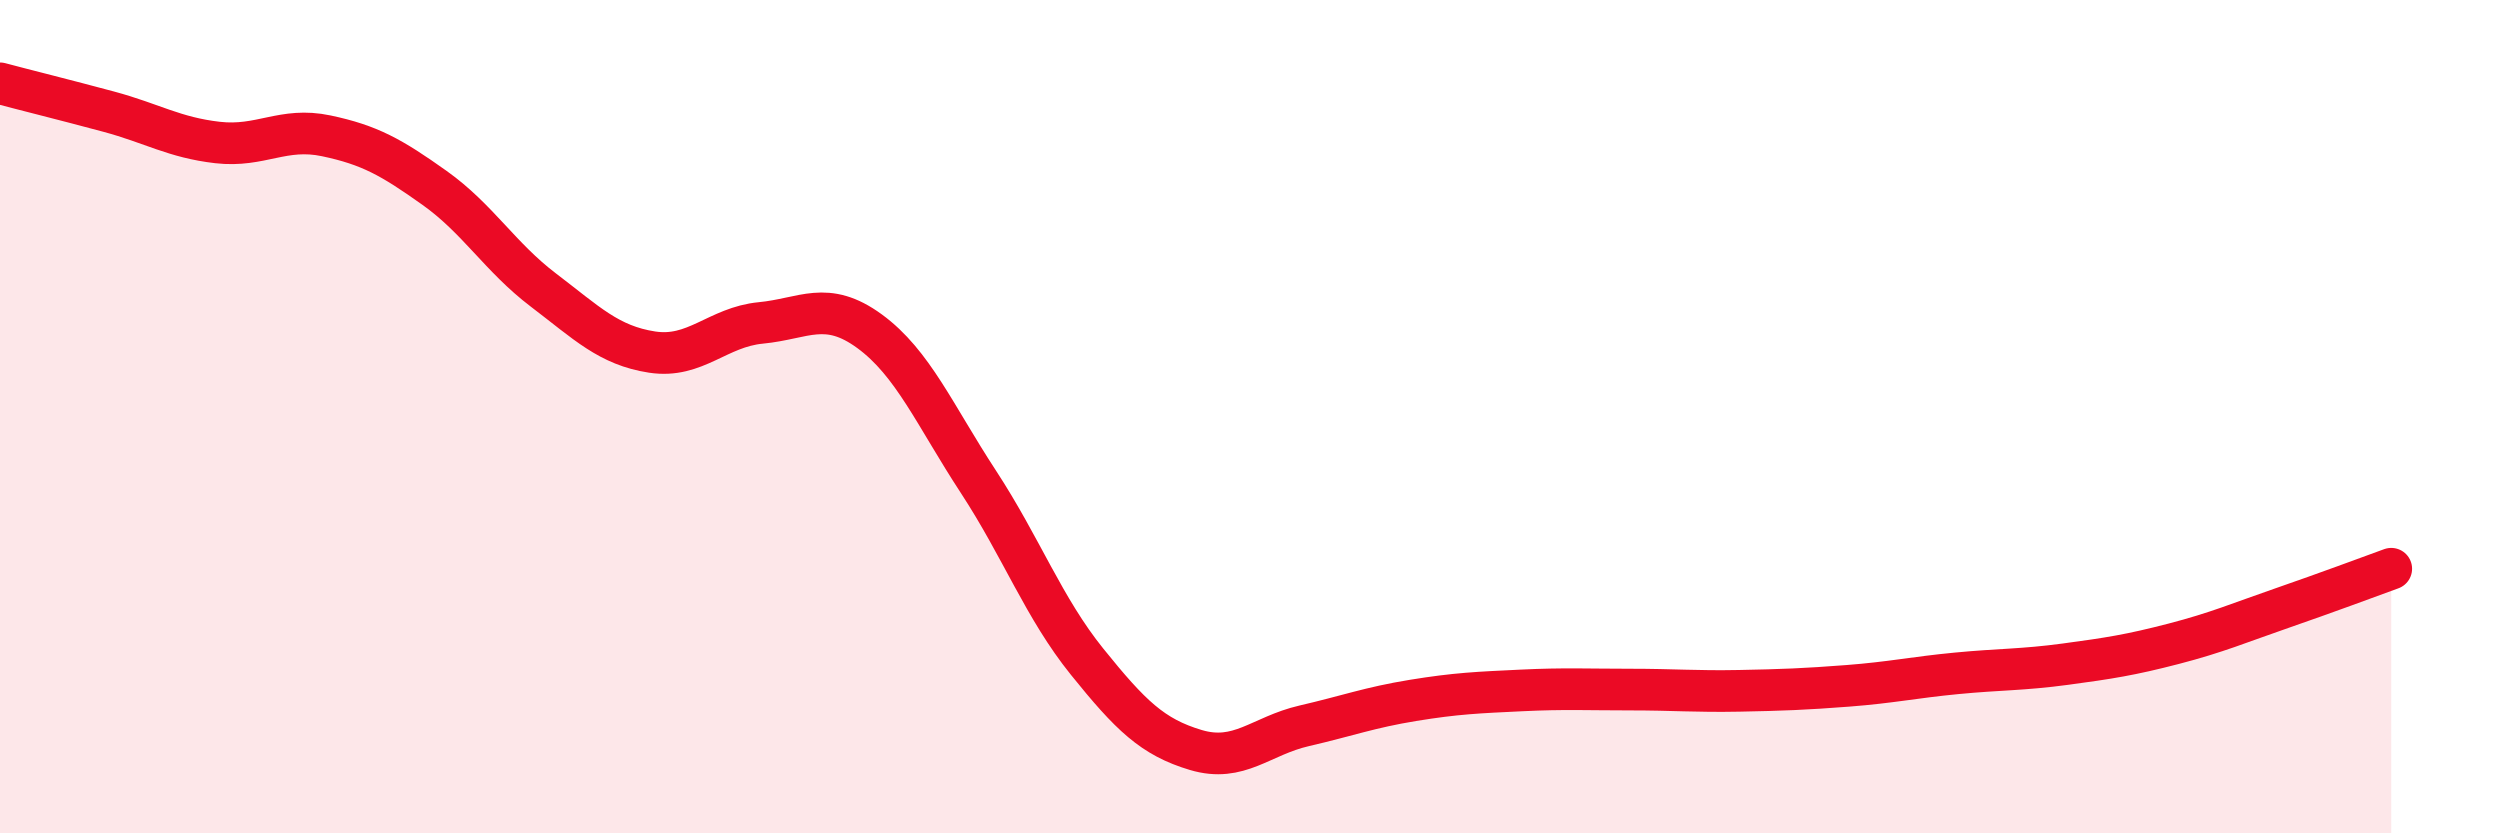
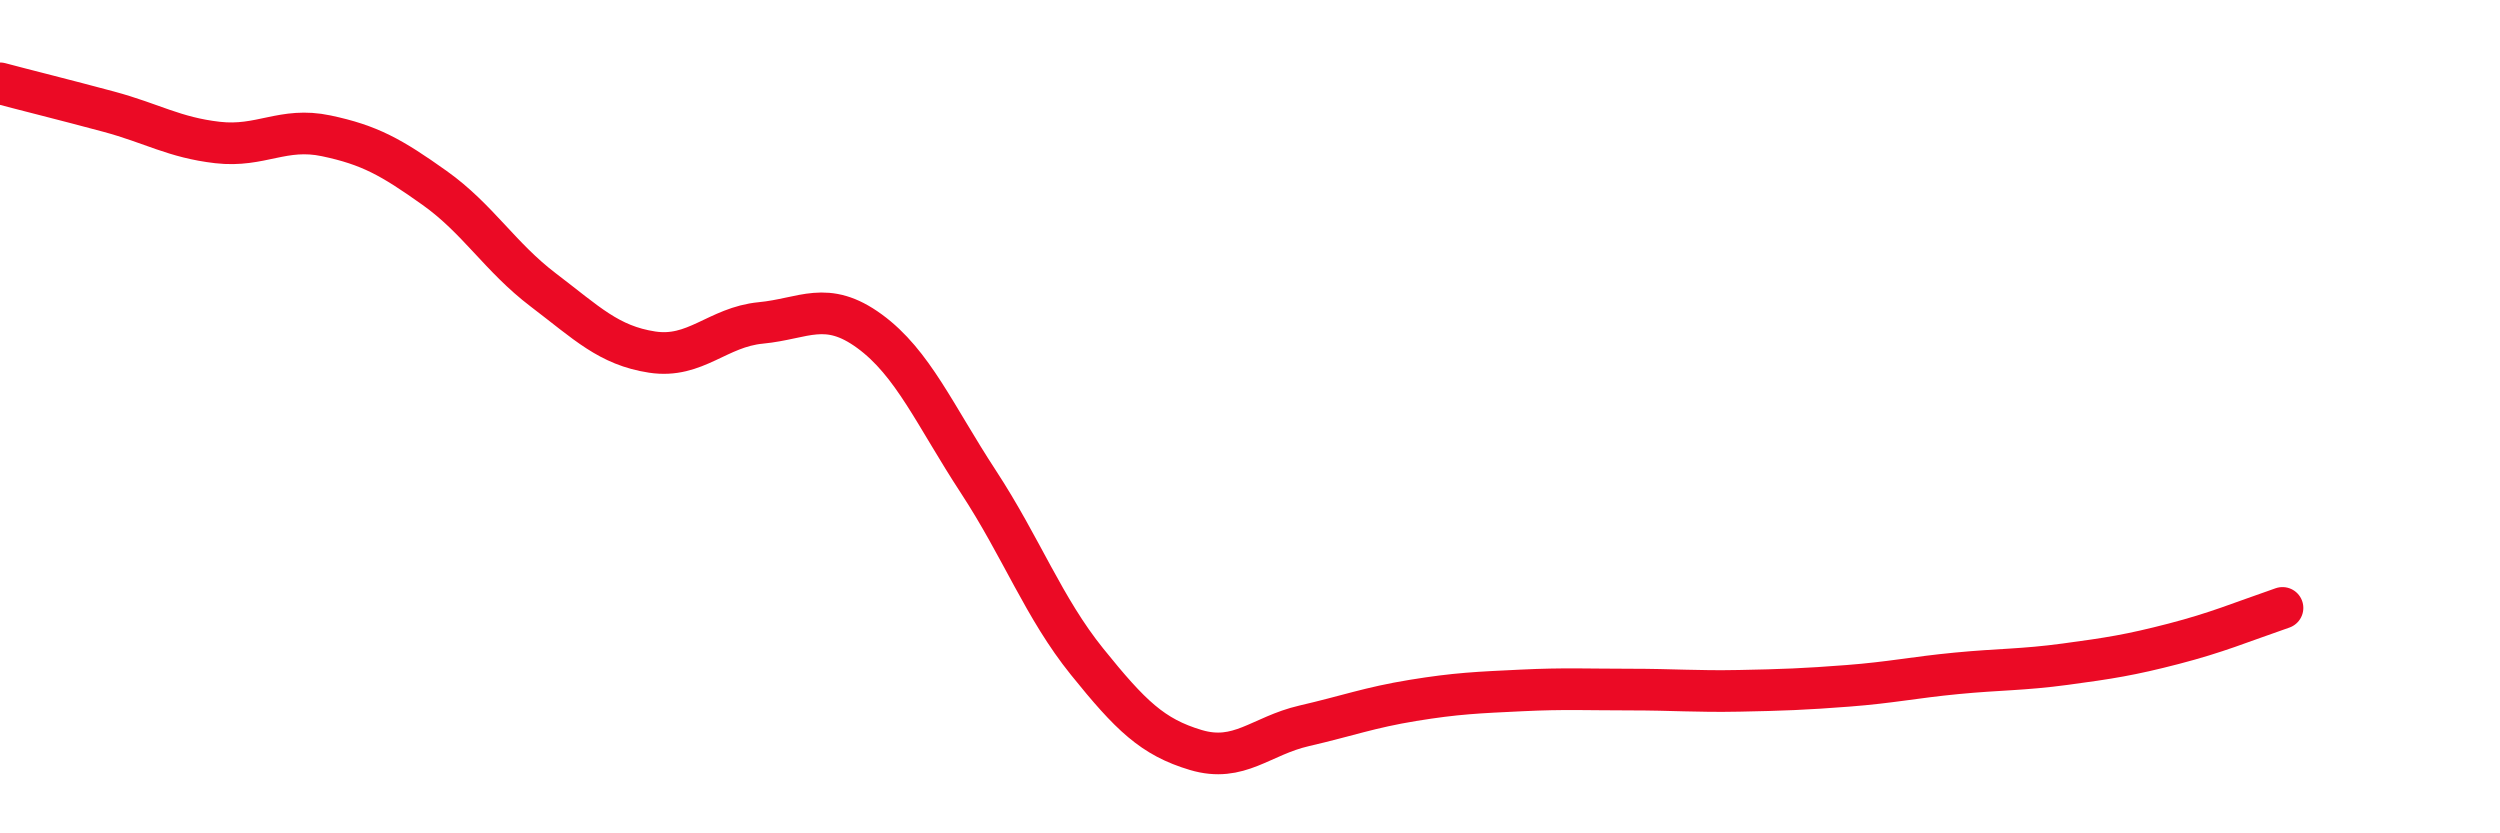
<svg xmlns="http://www.w3.org/2000/svg" width="60" height="20" viewBox="0 0 60 20">
-   <path d="M 0,2 C 0.52,2.14 1.57,2.4 2.61,2.68 C 3.65,2.96 4.18,3.3 5.22,3.42 C 6.26,3.54 6.79,3.04 7.83,3.26 C 8.87,3.48 9.39,3.77 10.43,4.51 C 11.47,5.25 12,6.17 13.04,6.96 C 14.08,7.75 14.61,8.29 15.65,8.45 C 16.69,8.61 17.22,7.85 18.26,7.75 C 19.3,7.65 19.83,7.19 20.87,7.95 C 21.91,8.71 22.44,9.97 23.48,11.56 C 24.52,13.15 25.05,14.59 26.09,15.88 C 27.13,17.17 27.66,17.69 28.7,18 C 29.74,18.31 30.26,17.66 31.3,17.42 C 32.34,17.18 32.87,16.98 33.91,16.81 C 34.95,16.64 35.48,16.62 36.52,16.57 C 37.56,16.52 38.09,16.55 39.13,16.55 C 40.17,16.55 40.7,16.6 41.74,16.58 C 42.78,16.56 43.31,16.54 44.35,16.46 C 45.39,16.38 45.92,16.26 46.96,16.16 C 48,16.06 48.53,16.08 49.57,15.94 C 50.61,15.8 51.13,15.72 52.17,15.45 C 53.21,15.18 53.74,14.95 54.78,14.59 C 55.82,14.23 56.87,13.84 57.39,13.65L57.39 20L0 20Z" fill="#EB0A25" opacity="0.1" stroke-linecap="round" stroke-linejoin="round" />
-   <path d="M 0,2 C 0.52,2.14 1.57,2.4 2.61,2.68 C 3.65,2.96 4.18,3.3 5.22,3.42 C 6.26,3.54 6.79,3.04 7.83,3.26 C 8.87,3.48 9.39,3.77 10.43,4.51 C 11.47,5.25 12,6.17 13.04,6.96 C 14.08,7.75 14.61,8.29 15.65,8.45 C 16.69,8.61 17.22,7.85 18.26,7.75 C 19.3,7.65 19.83,7.19 20.87,7.95 C 21.91,8.71 22.44,9.97 23.48,11.56 C 24.52,13.15 25.05,14.59 26.09,15.88 C 27.13,17.17 27.66,17.69 28.7,18 C 29.74,18.31 30.26,17.66 31.3,17.42 C 32.34,17.18 32.87,16.98 33.91,16.81 C 34.95,16.64 35.48,16.62 36.52,16.57 C 37.56,16.52 38.09,16.55 39.13,16.55 C 40.17,16.55 40.7,16.6 41.74,16.58 C 42.78,16.56 43.31,16.54 44.35,16.46 C 45.39,16.38 45.92,16.26 46.96,16.16 C 48,16.06 48.53,16.08 49.57,15.94 C 50.61,15.8 51.13,15.72 52.17,15.45 C 53.21,15.18 53.74,14.95 54.78,14.59 C 55.82,14.23 56.87,13.84 57.39,13.65" stroke="#EB0A25" stroke-width="1" fill="none" stroke-linecap="round" stroke-linejoin="round" />
+   <path d="M 0,2 C 0.52,2.14 1.57,2.4 2.61,2.68 C 3.65,2.96 4.18,3.3 5.22,3.42 C 6.26,3.54 6.79,3.04 7.83,3.26 C 8.87,3.48 9.39,3.77 10.43,4.51 C 11.47,5.25 12,6.17 13.04,6.96 C 14.08,7.75 14.61,8.29 15.65,8.45 C 16.69,8.61 17.22,7.85 18.26,7.75 C 19.3,7.65 19.83,7.19 20.87,7.95 C 21.91,8.71 22.44,9.97 23.48,11.56 C 24.52,13.15 25.05,14.59 26.09,15.88 C 27.13,17.17 27.66,17.69 28.7,18 C 29.74,18.31 30.26,17.66 31.3,17.42 C 32.34,17.18 32.87,16.98 33.91,16.81 C 34.95,16.64 35.48,16.62 36.52,16.57 C 37.56,16.52 38.09,16.55 39.13,16.55 C 40.17,16.55 40.7,16.6 41.74,16.58 C 42.78,16.56 43.31,16.54 44.35,16.46 C 45.39,16.38 45.92,16.26 46.96,16.16 C 48,16.06 48.53,16.08 49.57,15.94 C 50.61,15.8 51.13,15.72 52.17,15.45 C 53.21,15.18 53.74,14.95 54.78,14.59 " stroke="#EB0A25" stroke-width="1" fill="none" stroke-linecap="round" stroke-linejoin="round" />
</svg>